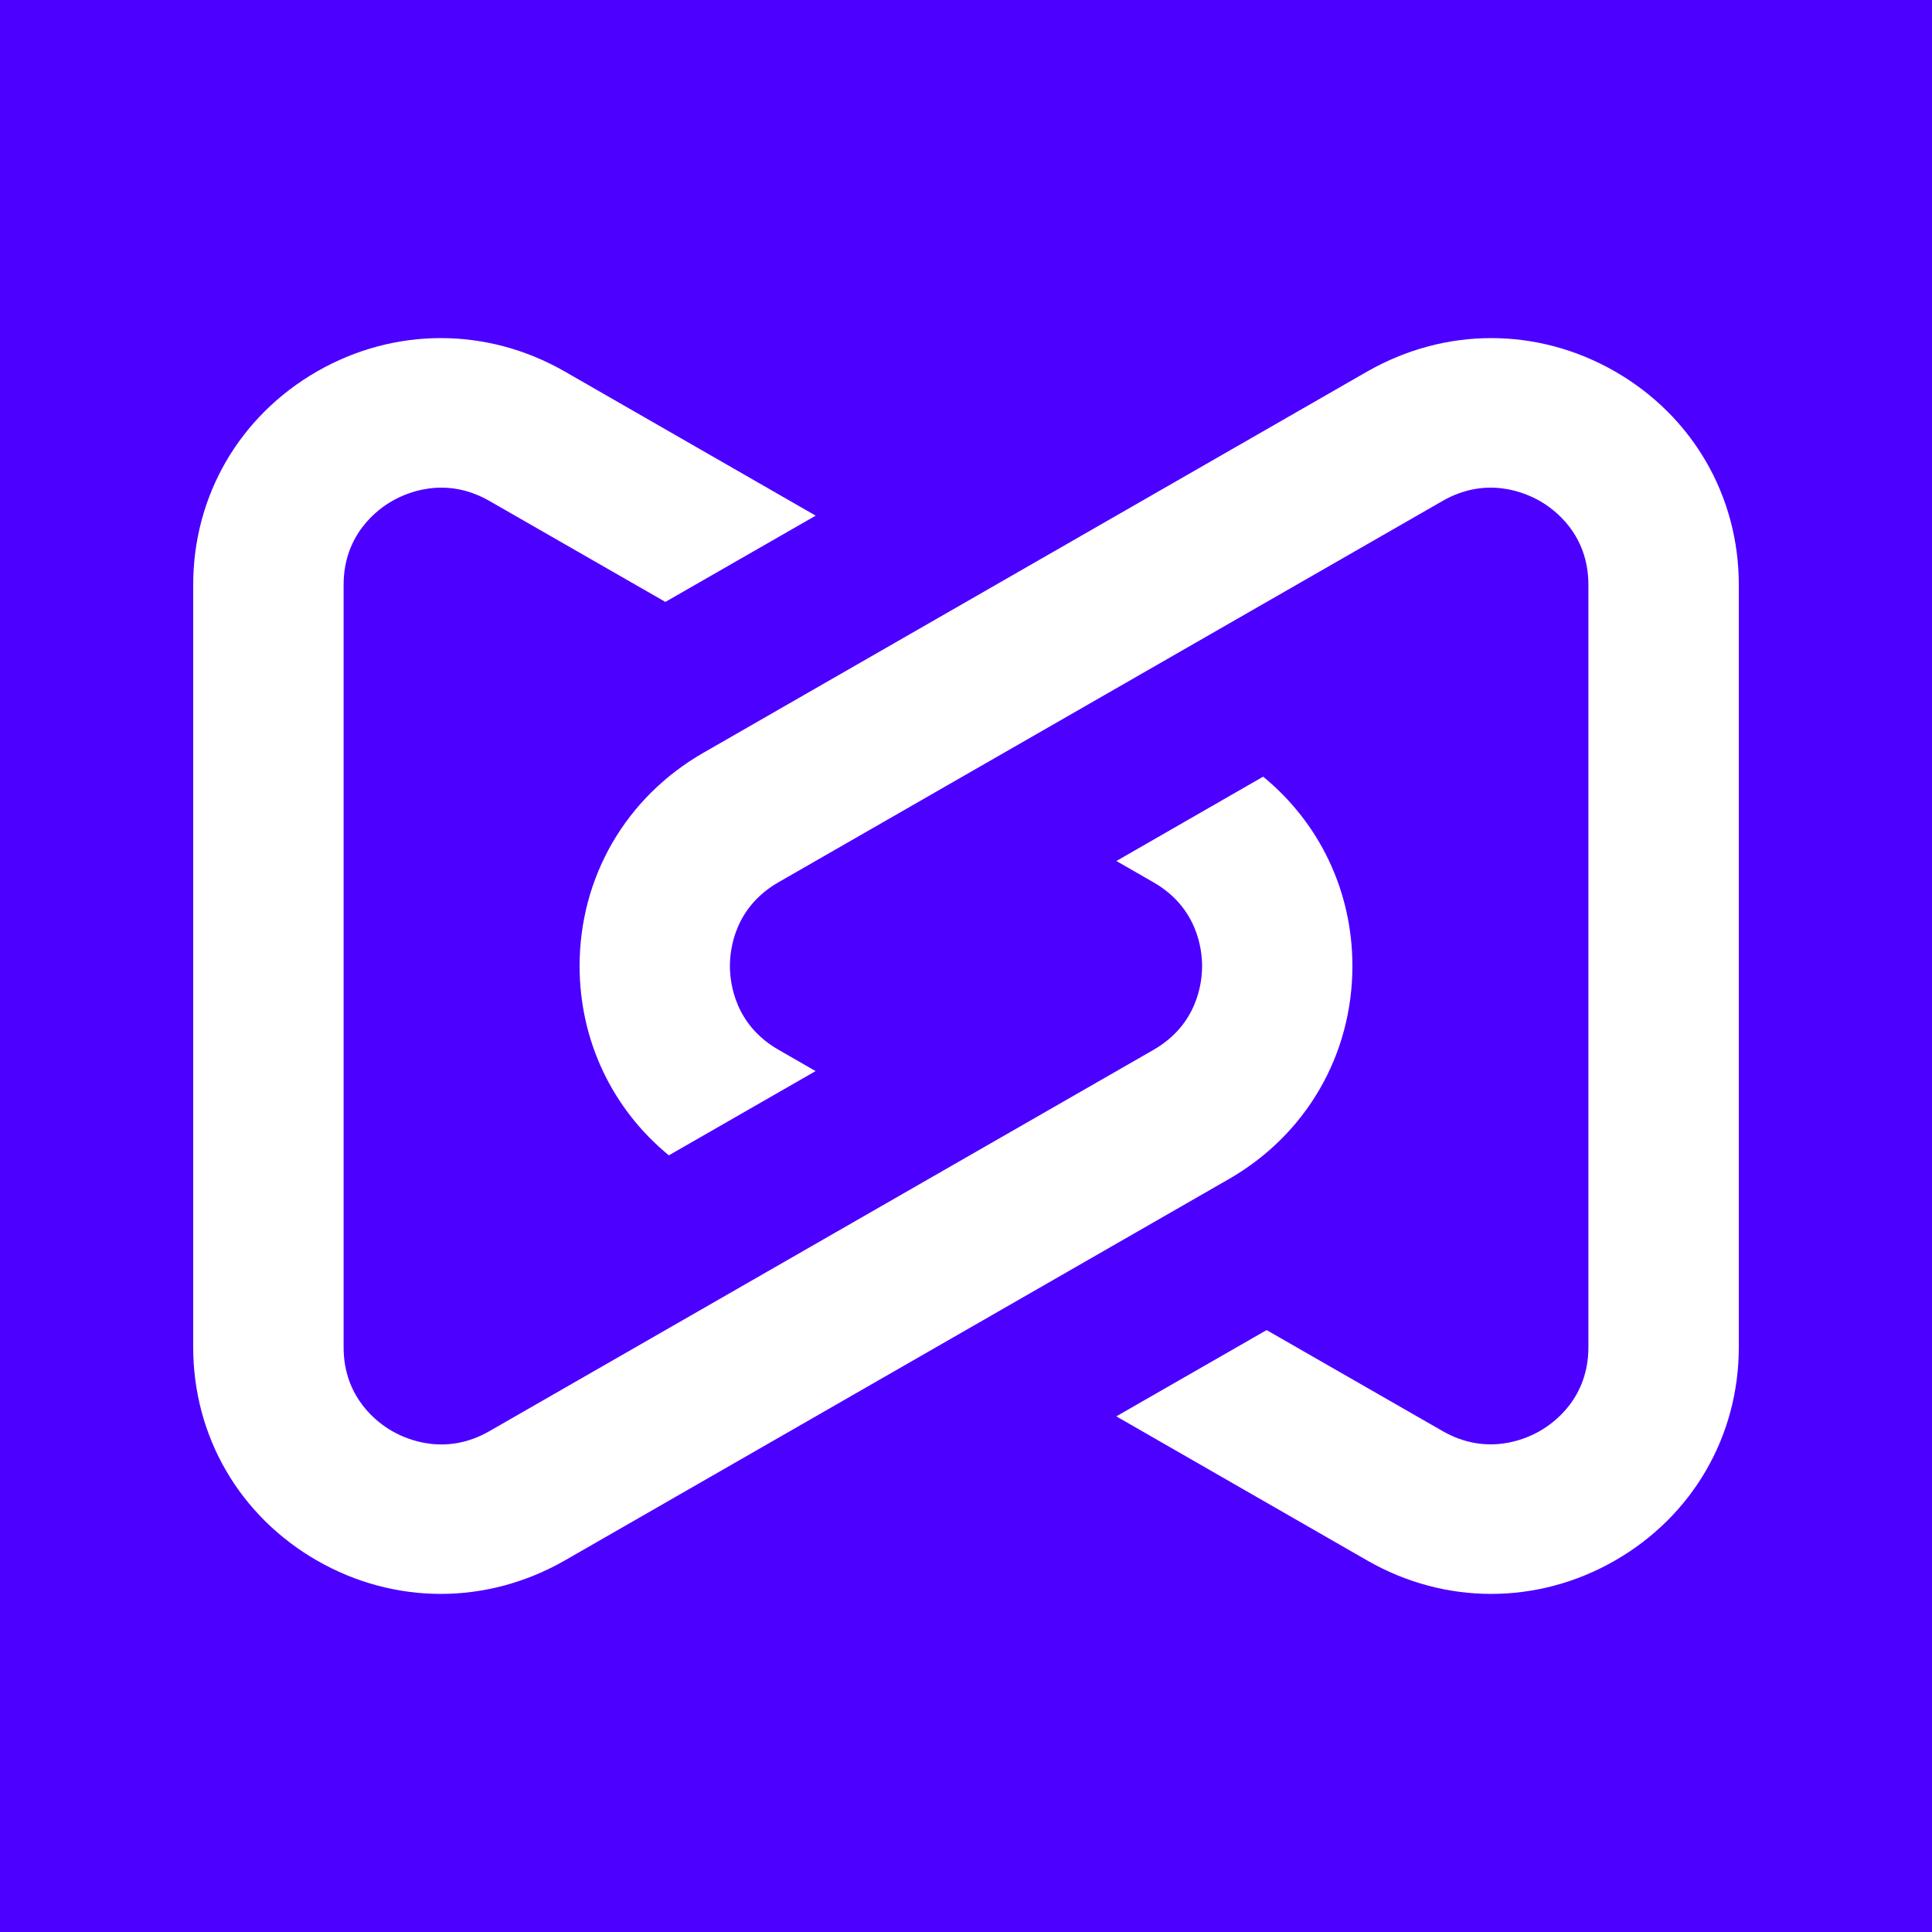
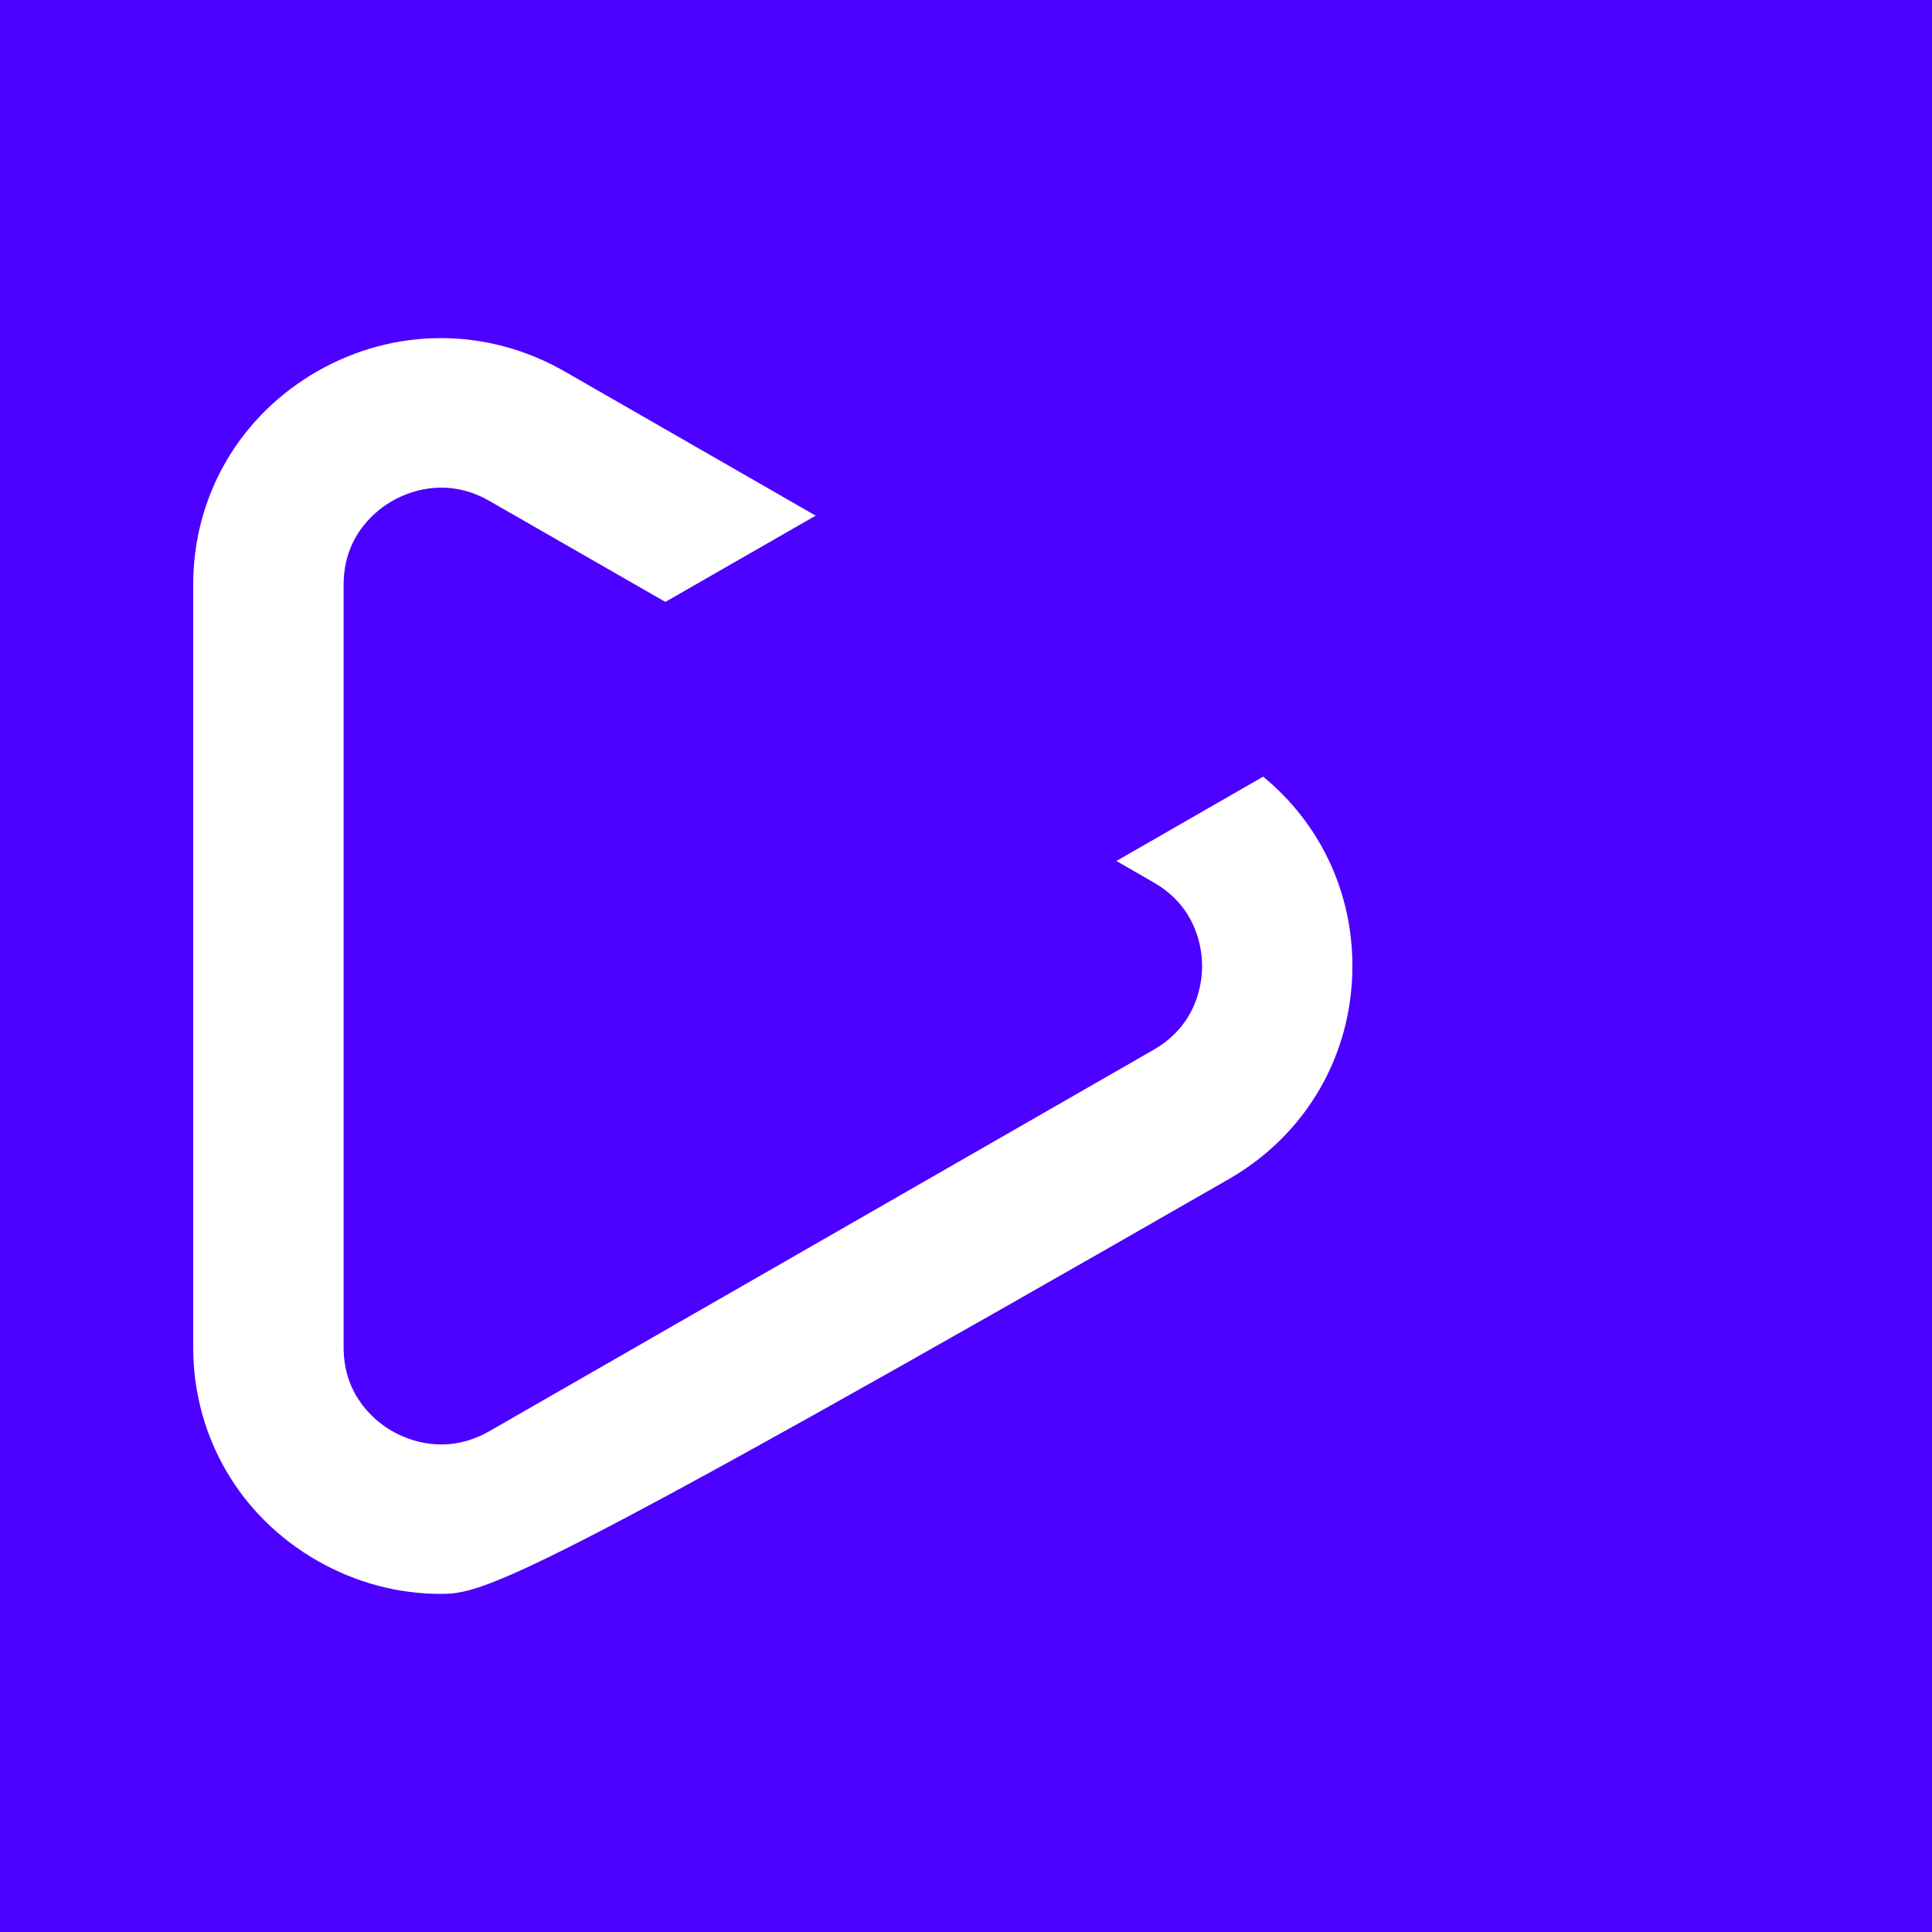
<svg xmlns="http://www.w3.org/2000/svg" viewBox="0 0 20 20">
  <rect width="100%" height="100%" fill="#4C00FF" />
-   <path d="M15.437 3.5C15.877 3.5 16.317 3.615 16.718 3.845C17.52 4.306 18 5.132 18 6.053V13.947C18 14.868 17.52 15.694 16.718 16.155C15.916 16.615 14.957 16.615 14.155 16.155L11.556 14.662L13.112 13.769L14.933 14.814C15.388 15.075 15.788 14.901 15.94 14.814C16.091 14.728 16.443 14.469 16.443 13.947V6.053C16.443 5.531 16.091 5.272 15.94 5.186C15.788 5.099 15.387 4.925 14.933 5.186L8.059 9.133C7.605 9.393 7.556 9.826 7.556 10C7.556 10.174 7.605 10.607 8.059 10.867L8.443 11.088L6.924 11.96V11.96C6.34 11.481 6 10.775 6 10C6 9.079 6.479 8.253 7.281 7.793L14.155 3.845C14.557 3.616 14.996 3.5 15.437 3.5Z" fill="white" />
-   <path d="M3.282 3.845C4.084 3.385 5.042 3.385 5.845 3.845L8.444 5.338L6.888 6.231L5.067 5.186C4.612 4.925 4.212 5.099 4.06 5.186C3.909 5.272 3.557 5.531 3.557 6.053V13.948C3.557 14.47 3.909 14.729 4.06 14.815C4.212 14.902 4.613 15.076 5.067 14.815L11.941 10.868C12.395 10.607 12.444 10.175 12.444 10.001C12.444 9.827 12.395 9.394 11.941 9.134L11.557 8.913L13.076 8.04C13.66 8.519 14 9.225 14 10C14 10.921 13.521 11.747 12.719 12.207L5.845 16.155C5.443 16.384 5.004 16.5 4.563 16.5C4.123 16.5 3.683 16.385 3.282 16.155C2.479 15.694 2 14.868 2 13.947V6.053C2 5.132 2.479 4.307 3.282 3.845Z" fill="white" />
+   <path d="M3.282 3.845C4.084 3.385 5.042 3.385 5.845 3.845L8.444 5.338L6.888 6.231L5.067 5.186C4.612 4.925 4.212 5.099 4.06 5.186C3.909 5.272 3.557 5.531 3.557 6.053V13.948C3.557 14.47 3.909 14.729 4.06 14.815C4.212 14.902 4.613 15.076 5.067 14.815L11.941 10.868C12.395 10.607 12.444 10.175 12.444 10.001C12.444 9.827 12.395 9.394 11.941 9.134L11.557 8.913L13.076 8.04C13.66 8.519 14 9.225 14 10C14 10.921 13.521 11.747 12.719 12.207C5.443 16.384 5.004 16.5 4.563 16.5C4.123 16.5 3.683 16.385 3.282 16.155C2.479 15.694 2 14.868 2 13.947V6.053C2 5.132 2.479 4.307 3.282 3.845Z" fill="white" />
</svg>